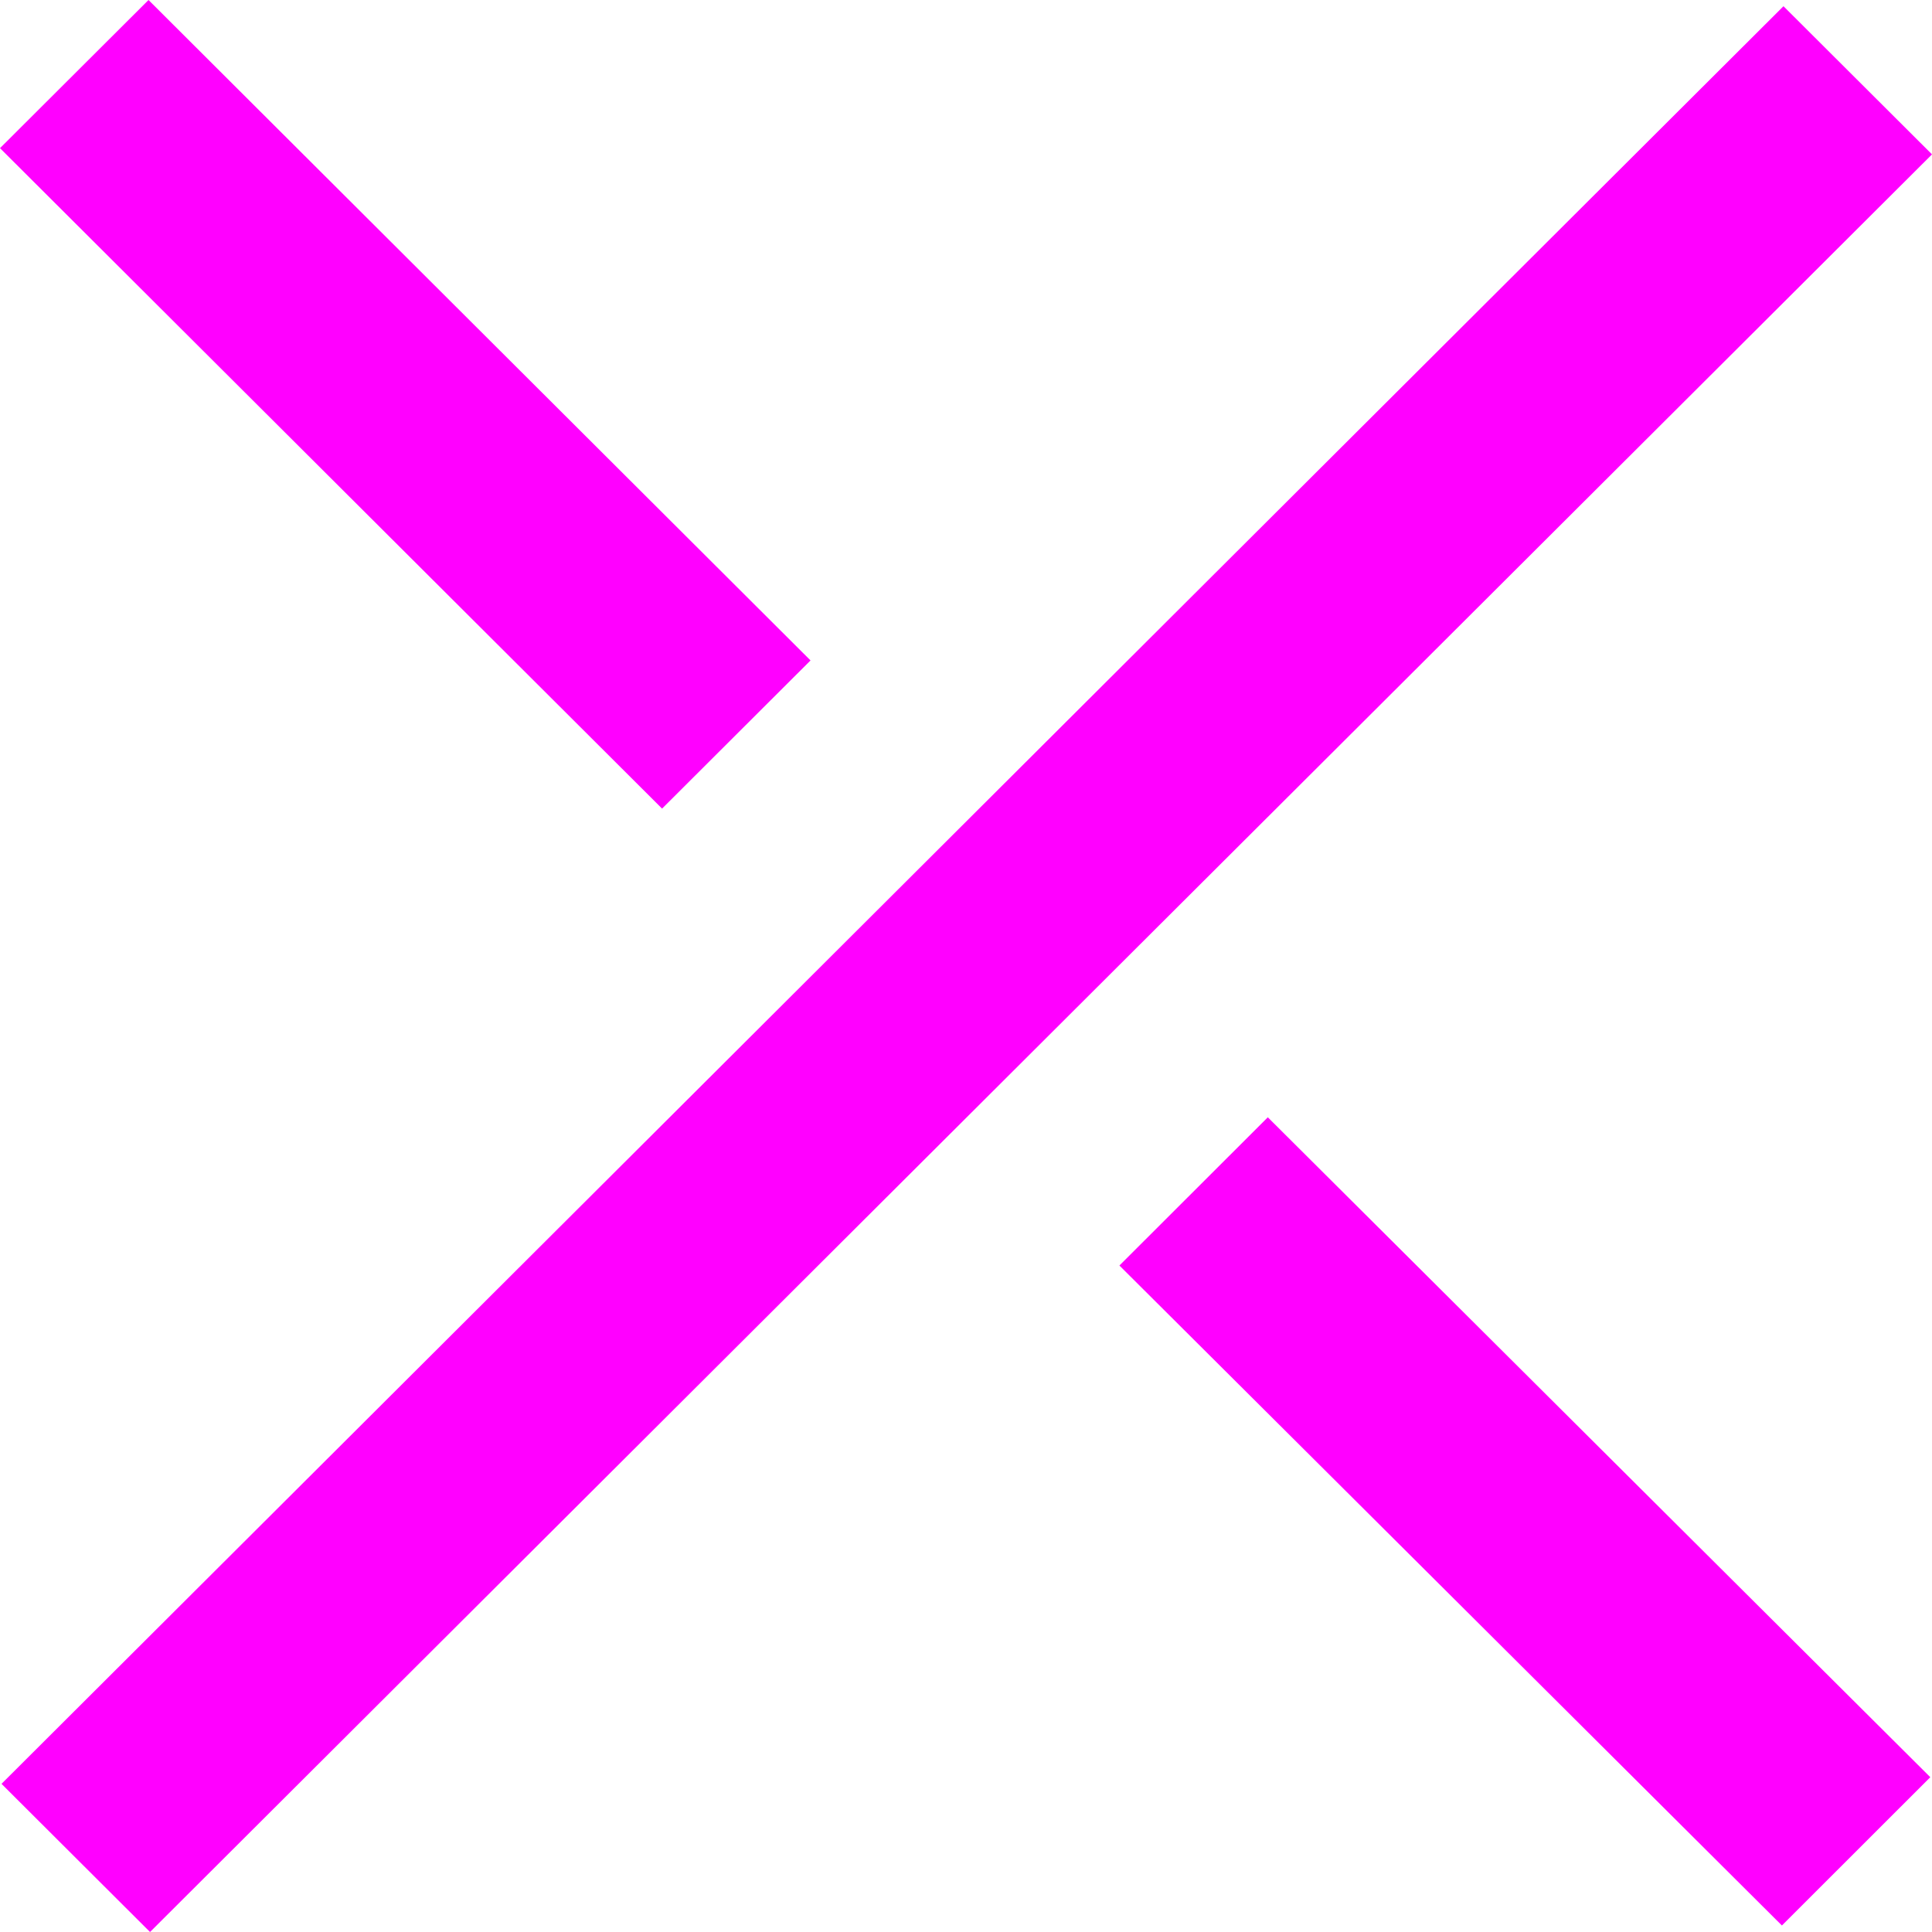
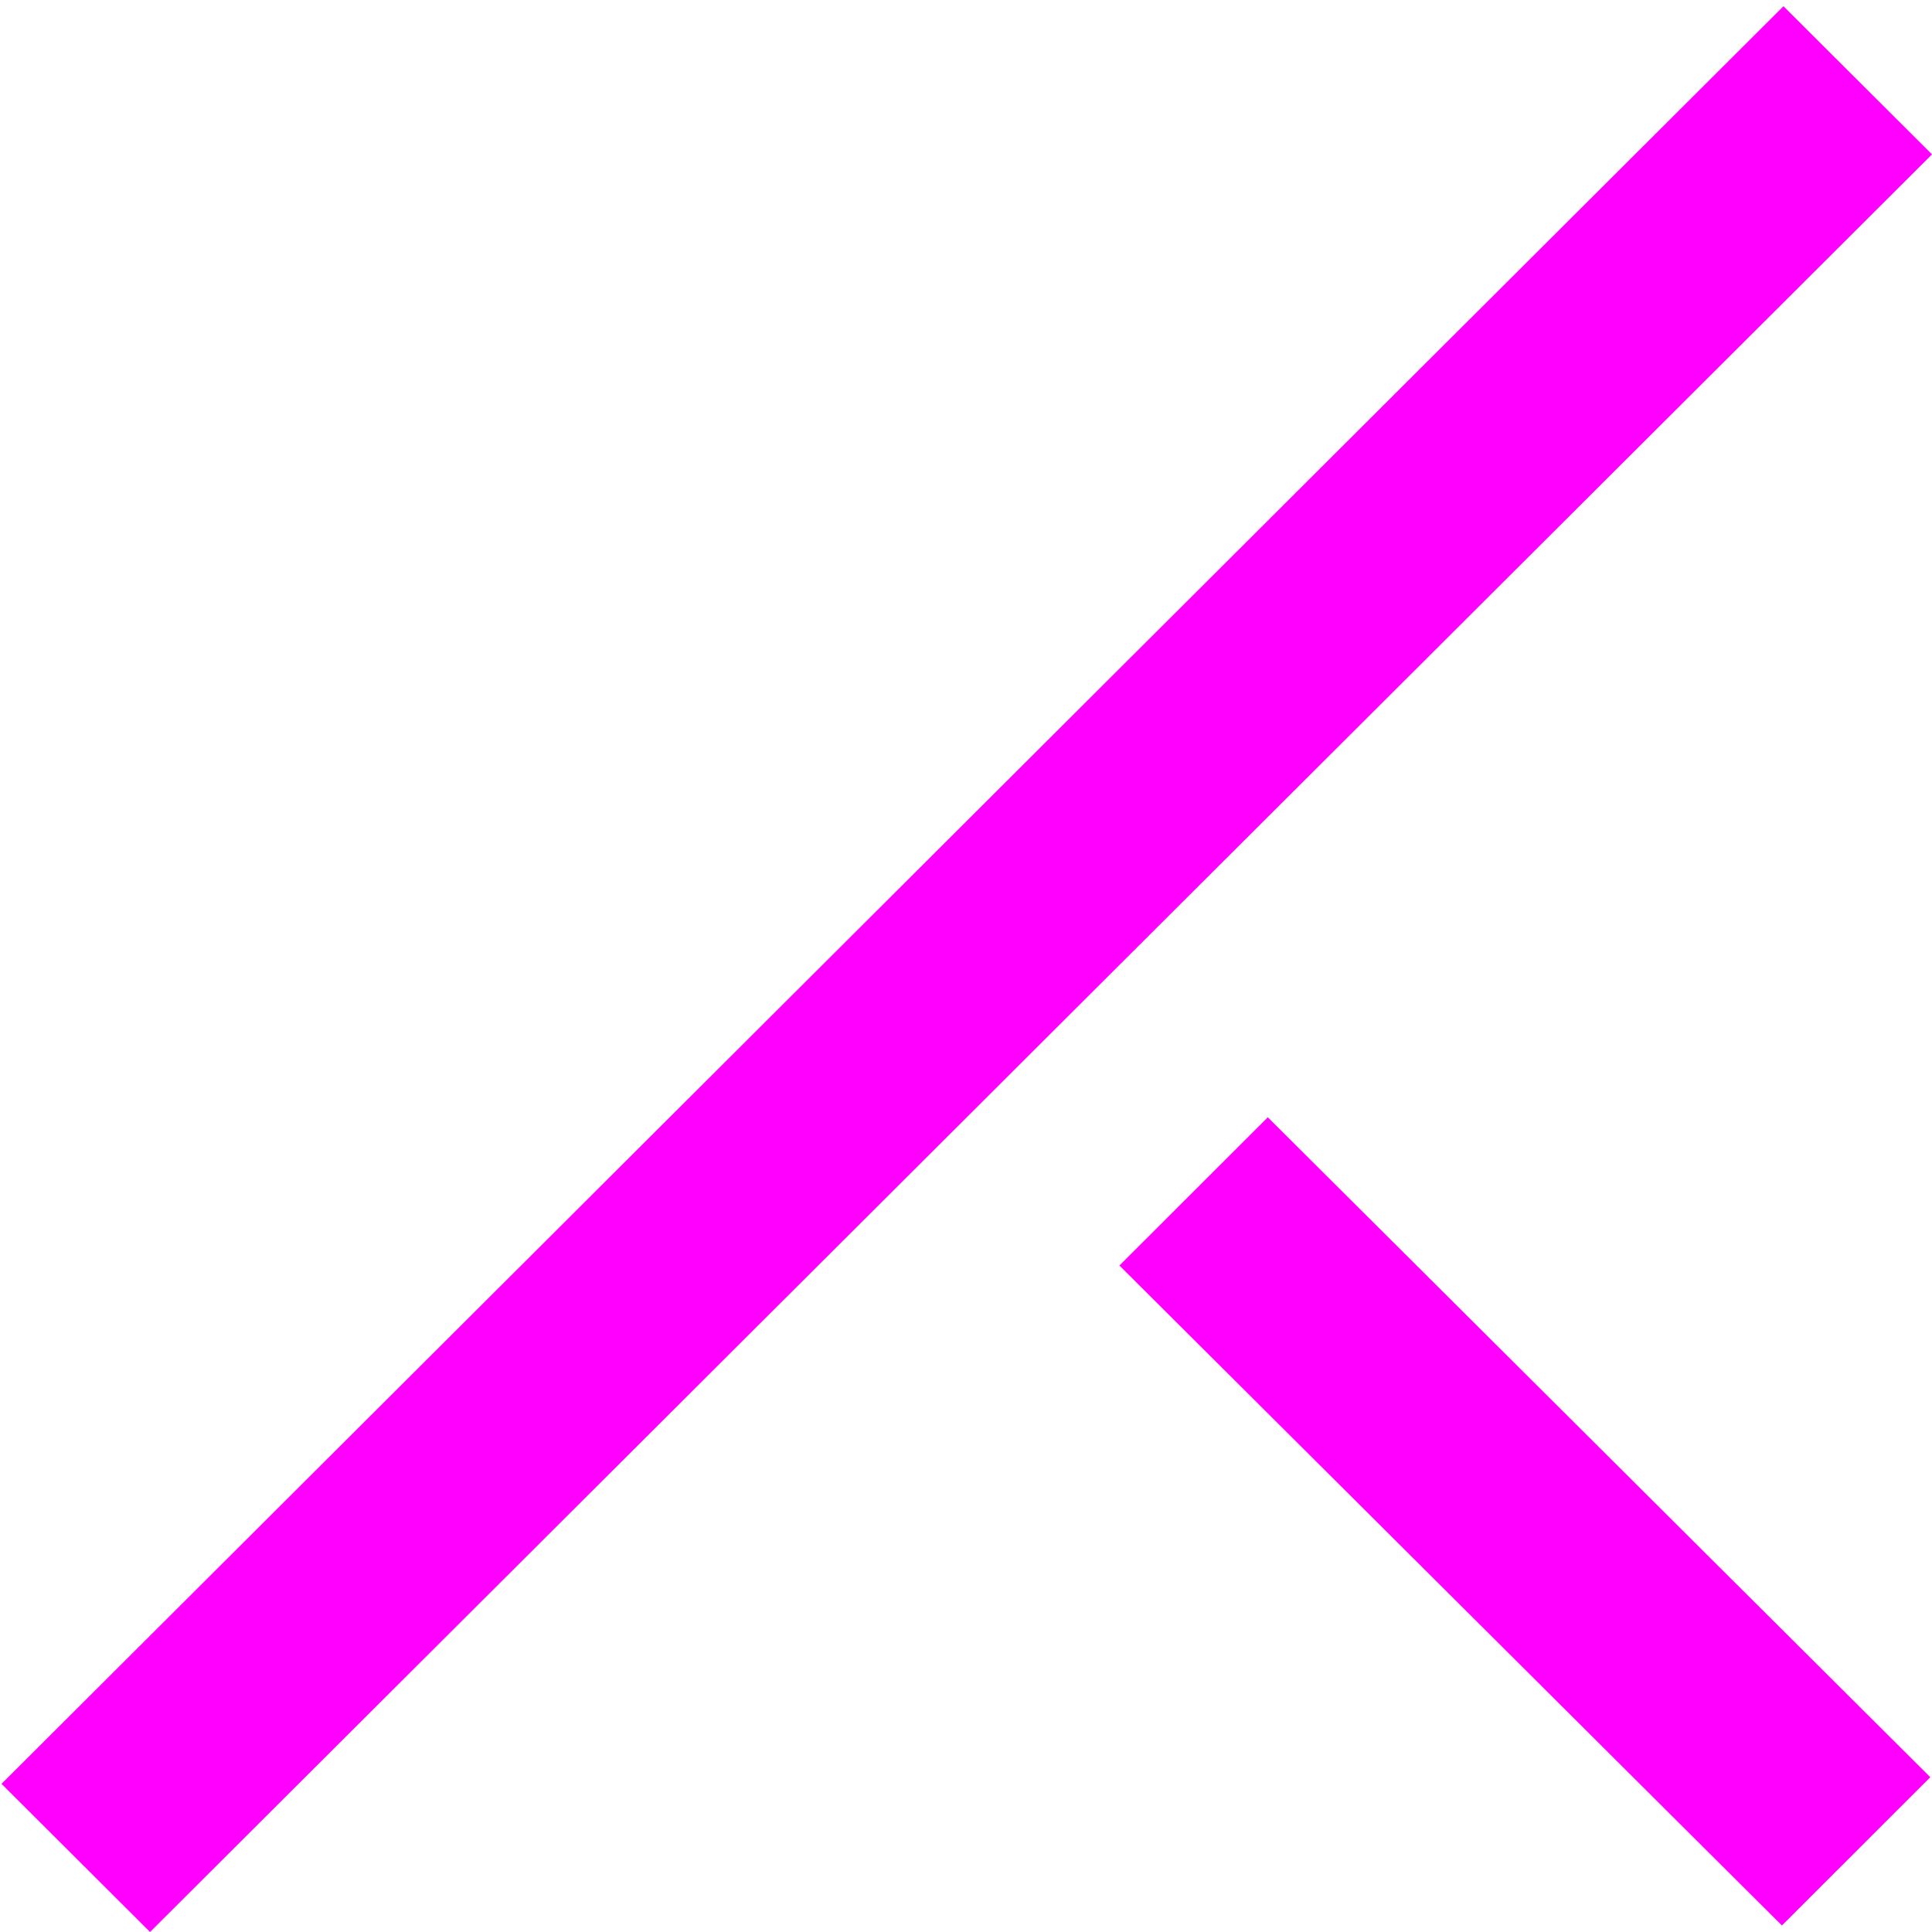
<svg xmlns="http://www.w3.org/2000/svg" width="32" height="32" viewBox="0 0 32 32" fill="none">
  <path d="M20.999 18.506L18.541 20.961L29.514 31.892L31.972 29.436L20.999 18.506Z" fill="#FF00FF" />
-   <path d="M2.46 3.43066e-05L0 2.454L10.966 13.393L13.425 10.939L2.46 3.43066e-05Z" fill="#FF00FF" />
  <path d="M29.54 0.103L0.025 29.546L2.485 32L32 2.557L29.54 0.103Z" fill="#FF00FF" />
</svg>